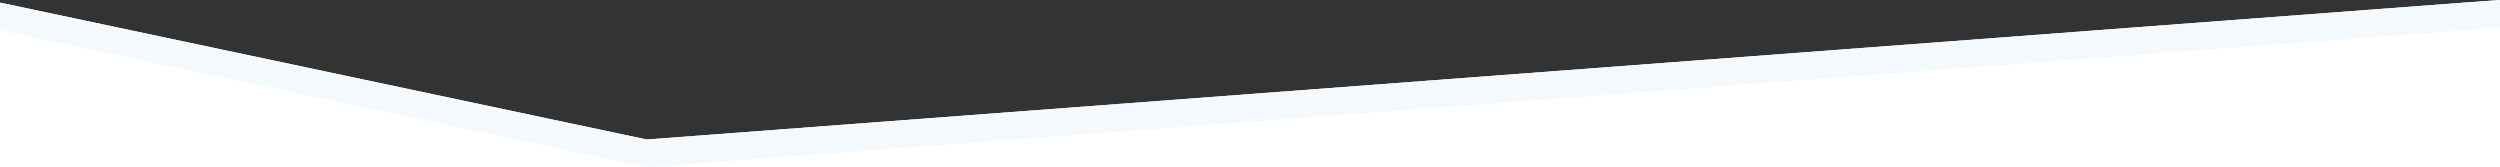
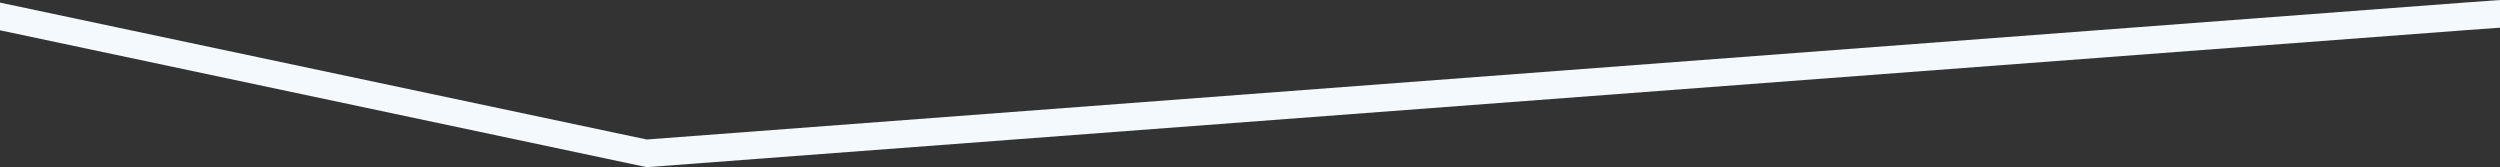
<svg xmlns="http://www.w3.org/2000/svg" version="1.1" id="Capa_1" x="0px" y="0px" viewBox="0 0 1626 108.7" style="enable-background:new 0 0 1626 108.7;" xml:space="preserve">
  <rect x="0" y="0" width="1626" height="108.7" fill="#333333" stroke="none" />
  <style type="text/css">
	.st0{fill:#FFFFFF;}
	.st1{fill:#f4f9fd;}
</style>
-   <polygon class="st0" points="1626,0 1626,108.7 0,108.7 0,1.7 420.5,90.7 421,90.7 1602.6,1.7 " />
  <polygon class="st1" points="1602.6,1.7 1626,0 1626,18 1602.6,19.7 421,108.7 420.5,108.7 0,19.7 0,1.7 420.5,90.7 421,90.7 " />
</svg>